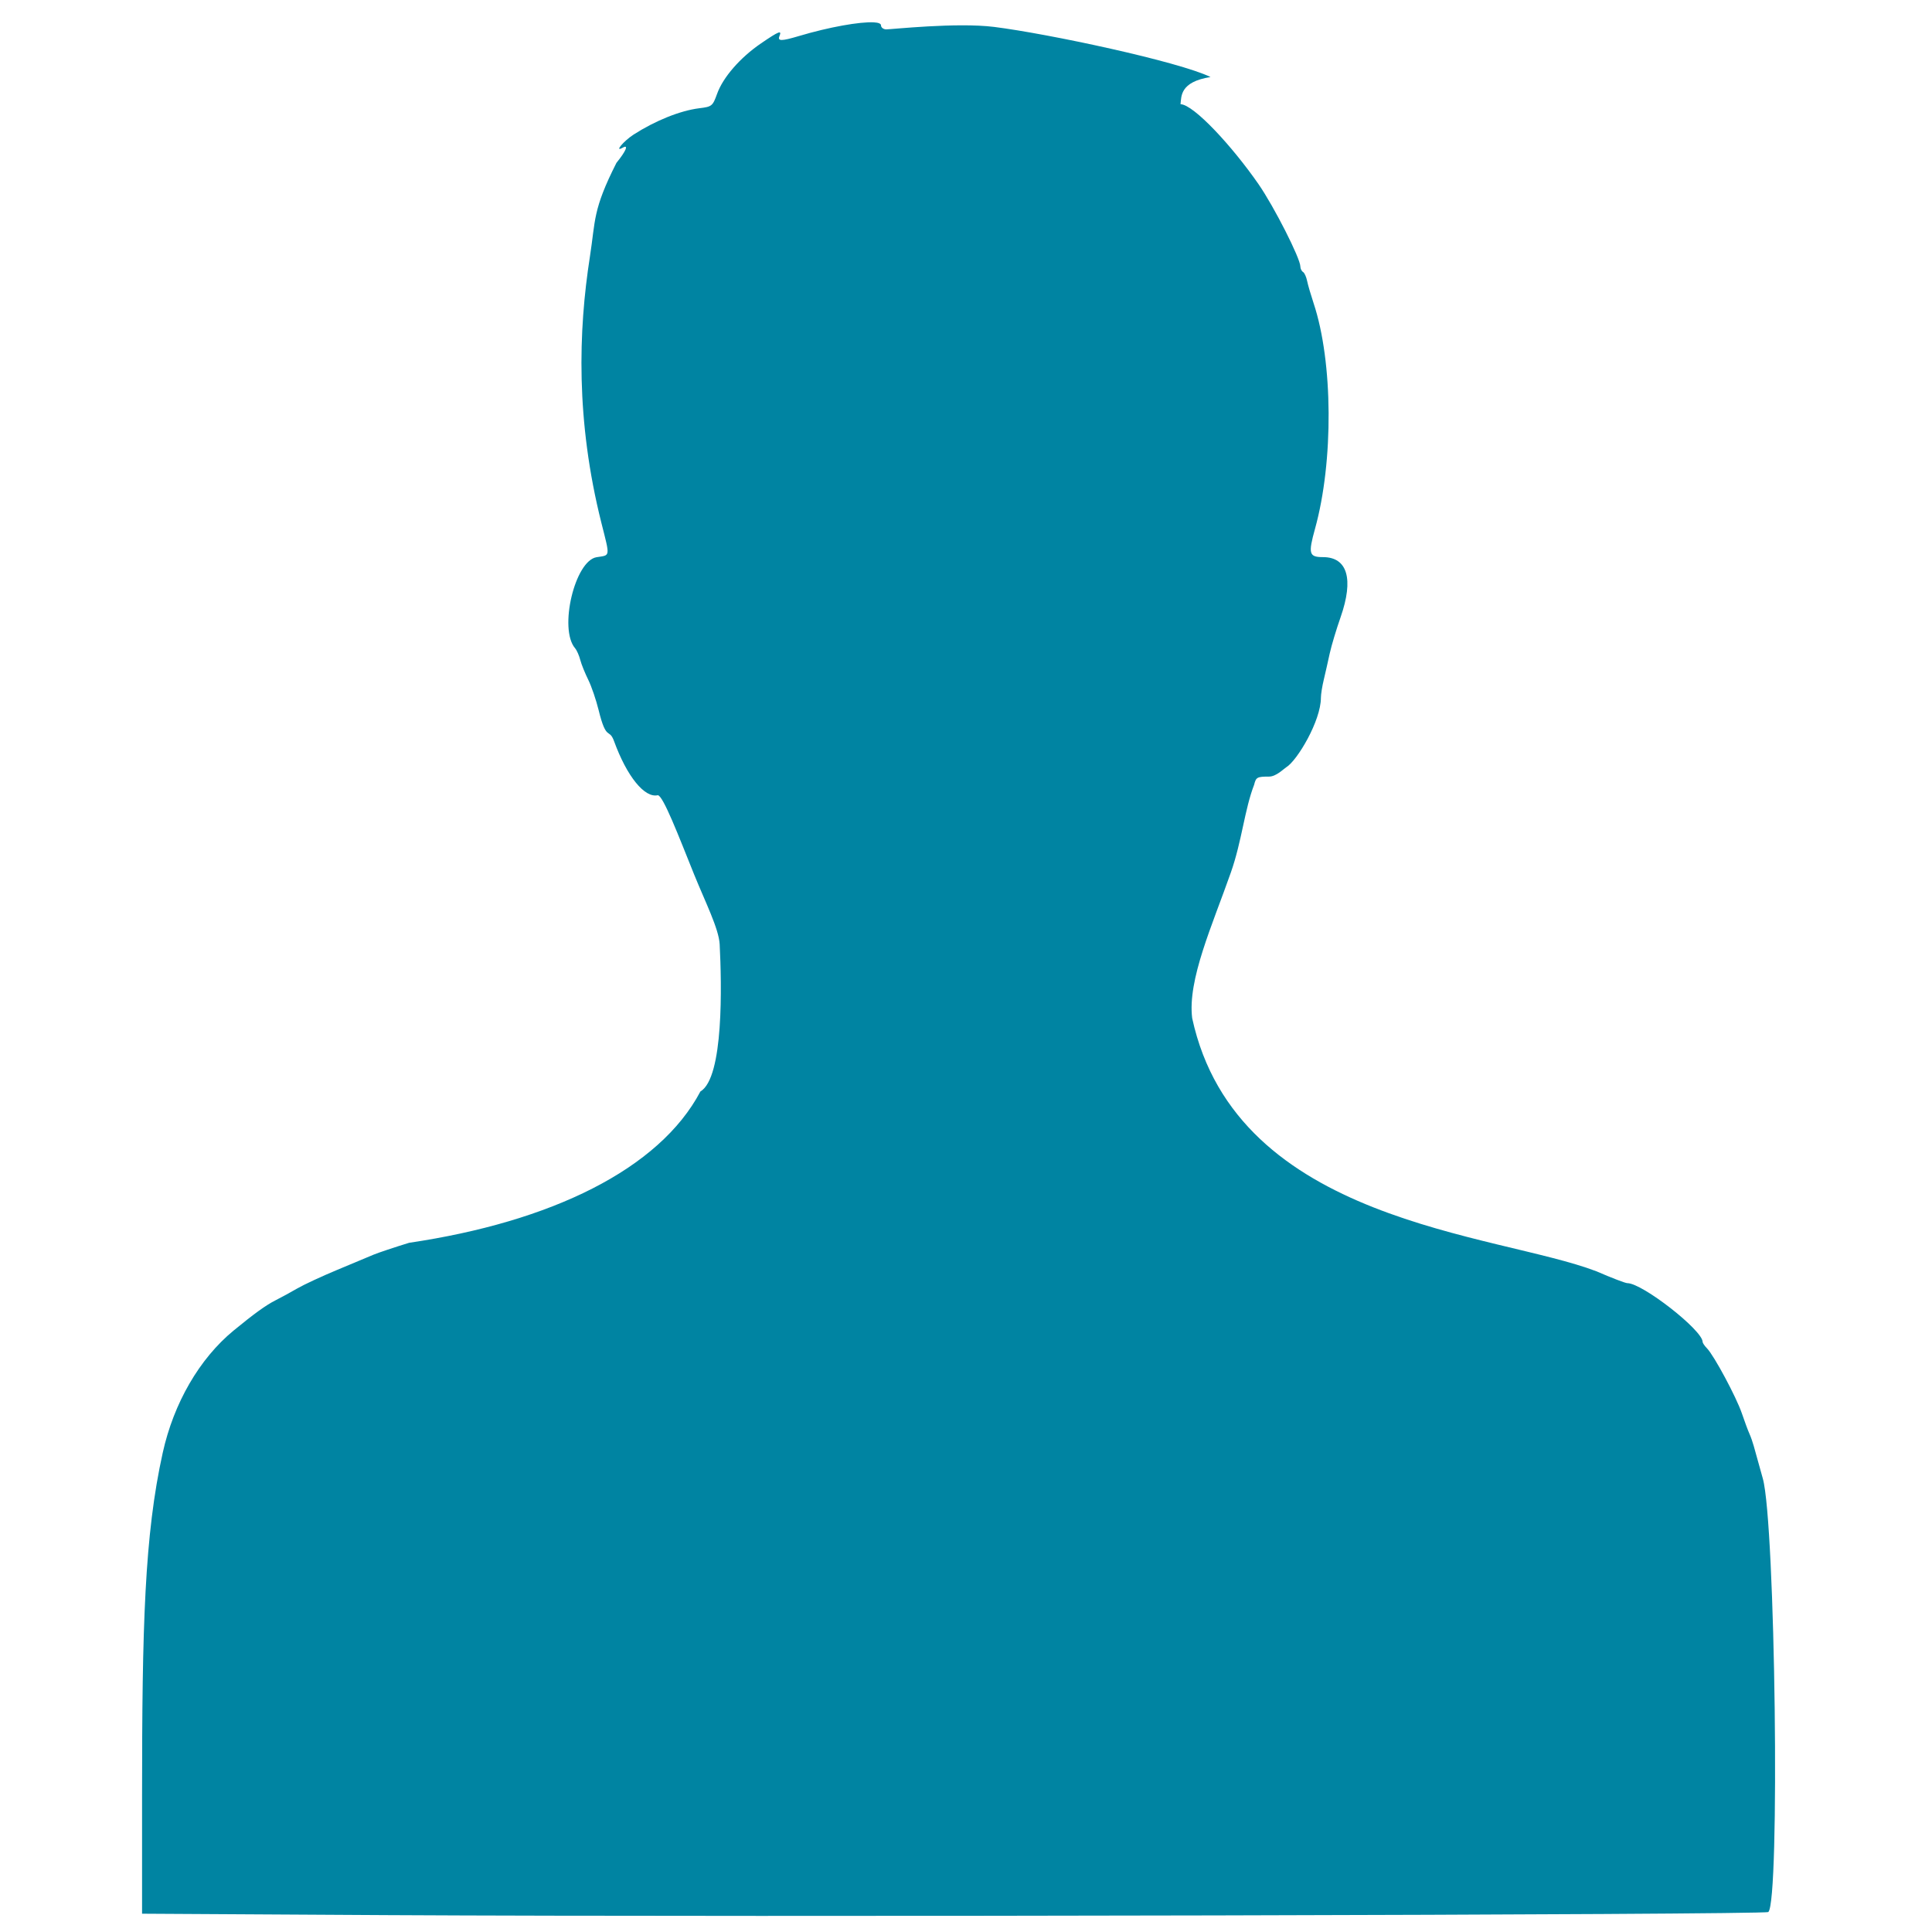
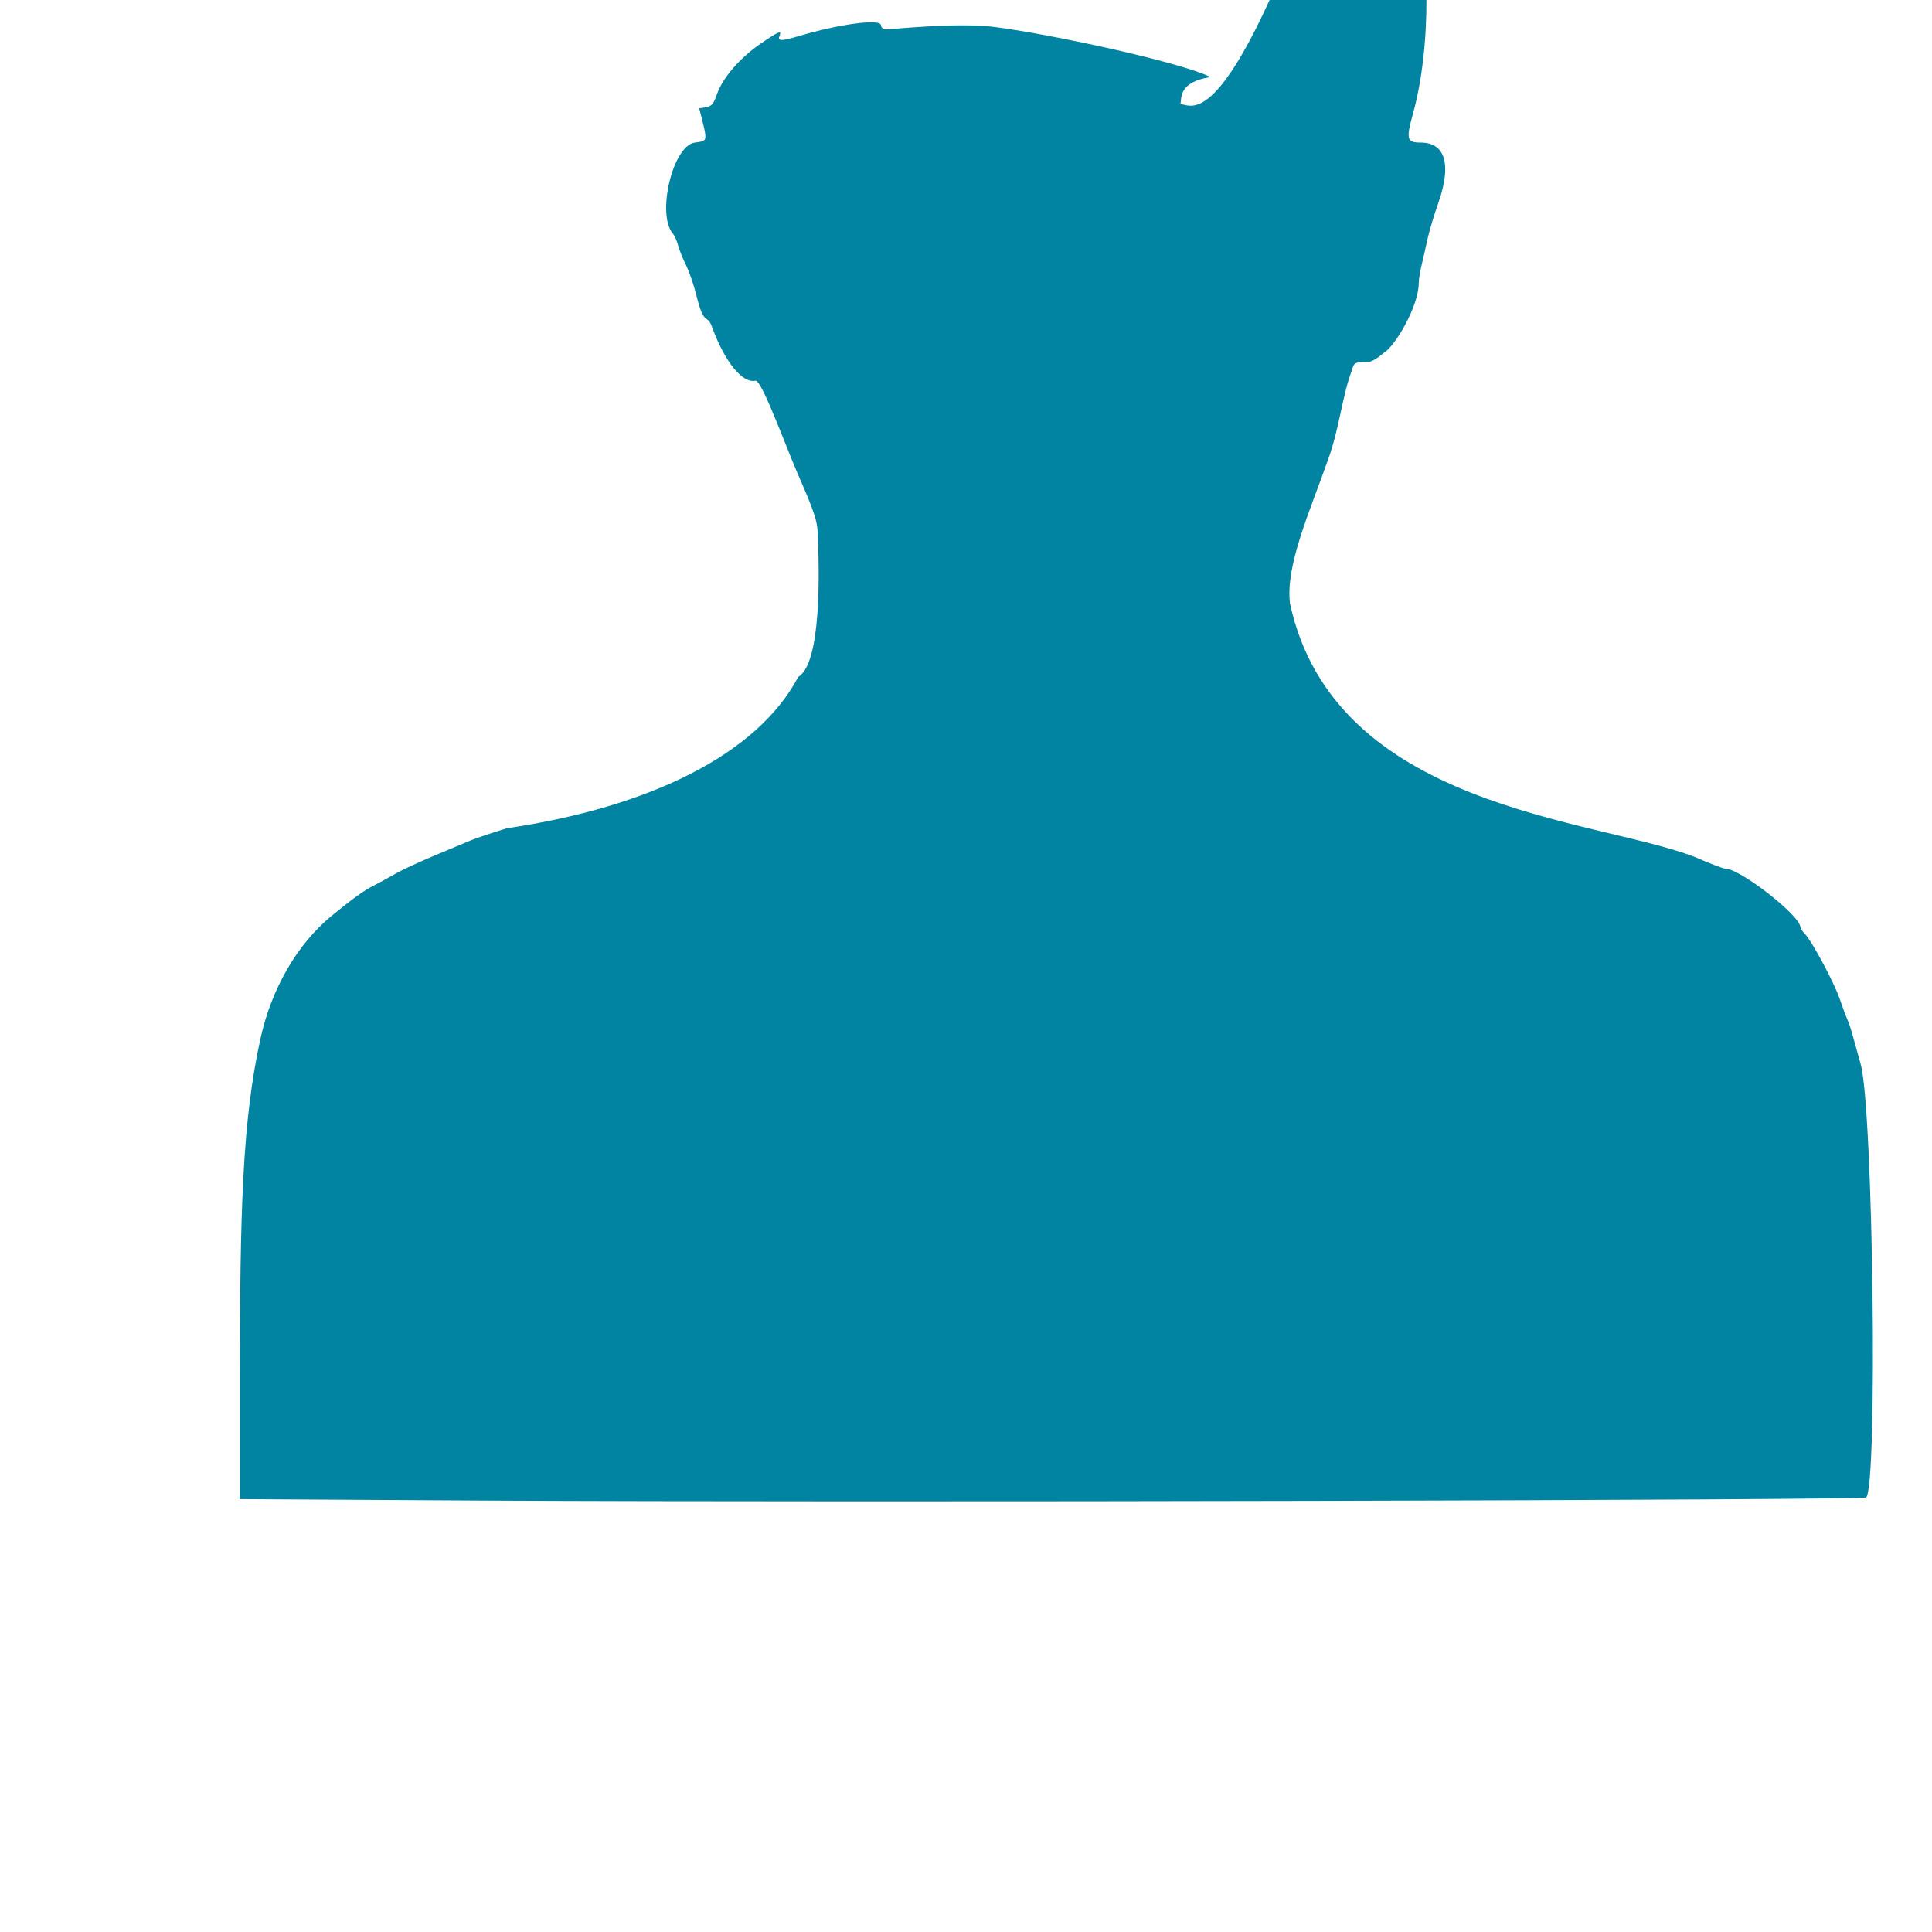
<svg xmlns="http://www.w3.org/2000/svg" xmlns:ns1="http://sodipodi.sourceforge.net/DTD/sodipodi-0.dtd" xmlns:ns2="http://www.inkscape.org/namespaces/inkscape" version="1.1" id="svg2" width="30" height="30" viewBox="0 0 30 30" ns1:docname="olivier-lemoine-photographe-icone-contact.svg" ns2:version="1.2.2 (732a01da63, 2022-12-09)">
  <defs id="defs6" />
  <ns1:namedview id="namedview4" pagecolor="#ffffff" bordercolor="#666666" borderopacity="1.0" ns2:showpageshadow="2" ns2:pageopacity="0.0" ns2:pagecheckerboard="0" ns2:deskcolor="#d1d1d1" showgrid="false" ns2:zoom="17.86" ns2:cx="20.352744" ns2:cy="24.076148" ns2:window-width="1920" ns2:window-height="1017" ns2:window-x="-8" ns2:window-y="-8" ns2:window-maximized="1" ns2:current-layer="g8" />
  <g ns2:groupmode="layer" ns2:label="Image" id="g8">
-     <path id="path303" style="fill:#0084a2;fill-opacity:1;stroke-width:1" d="m 13.569,0.347 c -0.212,-0.012 -0.694,0.072 -1.168,0.214 -0.266,0.079 -0.33,0.08 -0.298,0 0.04,-0.096 -0.004,-0.08 -0.284,0.111 -0.326,0.222 -0.593,0.53 -0.684,0.785 -0.069,0.191 -0.081,0.2 -0.278,0.224 C 10.561,1.718 10.174,1.874 9.838,2.09 9.682,2.191 9.531,2.372 9.67,2.293 9.766,2.238 9.721,2.346 9.572,2.529 9.2,3.263 9.248,3.422 9.16,3.986 8.98,5.14 8.939,6.529 9.338,8.118 c 0.137,0.543 0.141,0.5 -0.073,0.534 -0.339,0.053 -0.591,1.115 -0.335,1.414 0.028,0.033 0.064,0.116 0.081,0.184 0.018,0.069 0.075,0.208 0.125,0.309 0.05,0.102 0.121,0.312 0.159,0.466 0.122,0.499 0.162,0.27 0.24,0.484 0.2,0.549 0.475,0.887 0.68,0.839 0.084,0.011 0.32,0.626 0.563,1.23 0.174,0.43 0.384,0.843 0.397,1.085 0.031,0.615 0.066,2.072 -0.299,2.285 -0.639,1.21 -2.322,2.025 -4.523,2.35 -0.228,0.07 -0.476,0.153 -0.551,0.184 -0.075,0.032 -0.331,0.139 -0.569,0.238 -0.238,0.099 -0.515,0.228 -0.615,0.286 -0.1,0.058 -0.254,0.142 -0.341,0.186 -0.147,0.074 -0.331,0.207 -0.651,0.47 -0.53,0.437 -0.928,1.124 -1.099,1.896 -0.283,1.277 -0.321,2.692 -0.321,5.325 v 1.833 l 3.8,0.022 c 5.797,0.032 21.402,-0.004 21.452,-0.048 0.183,-0.157 0.11,-6.034 -0.085,-6.731 -0.062,-0.22 -0.125,-0.448 -0.141,-0.506 -0.016,-0.058 -0.046,-0.144 -0.067,-0.19 -0.021,-0.046 -0.074,-0.188 -0.117,-0.315 -0.087,-0.255 -0.431,-0.896 -0.541,-1.01 -0.039,-0.039 -0.069,-0.085 -0.069,-0.101 0,-0.181 -0.936,-0.912 -1.168,-0.912 -0.032,0 -0.248,-0.083 -0.48,-0.184 -1.563,-0.597 -5.586,-0.743 -6.278,-3.931 -0.074,-0.597 0.313,-1.443 0.601,-2.263 0.171,-0.486 0.213,-0.98 0.361,-1.361 0.029,-0.117 0.046,-0.127 0.232,-0.127 0.111,10e-7 0.229,-0.122 0.264,-0.143 0.174,-0.104 0.541,-0.725 0.541,-1.081 0,-0.054 0.02,-0.179 0.044,-0.278 0.024,-0.099 0.065,-0.283 0.093,-0.411 0.028,-0.127 0.105,-0.381 0.169,-0.563 0.207,-0.593 0.106,-0.932 -0.274,-0.932 -0.218,0 -0.231,-0.053 -0.123,-0.442 0.289,-1.042 0.28,-2.591 -0.022,-3.499 -0.042,-0.127 -0.088,-0.283 -0.101,-0.347 -0.013,-0.064 -0.041,-0.126 -0.063,-0.139 -0.022,-0.013 -0.042,-0.052 -0.042,-0.085 0,-0.126 -0.408,-0.93 -0.651,-1.281 C 19.13,2.266 18.535,1.623 18.331,1.618 18.346,1.5 18.317,1.272 18.797,1.196 18.302,0.955 16.28,0.524 15.437,0.418 c -0.588,-0.073 -1.598,0.039 -1.676,0.038 -0.044,-4.5879e-4 -0.081,-0.029 -0.081,-0.063 0,-0.026 -0.04,-0.042 -0.111,-0.046 z" ns1:nodetypes="cssccssscssscsssscssccscscssscccssscsssccscssscsssscssscccssscc" />
+     <path id="path303" style="fill:#0084a2;fill-opacity:1;stroke-width:1" d="m 13.569,0.347 c -0.212,-0.012 -0.694,0.072 -1.168,0.214 -0.266,0.079 -0.33,0.08 -0.298,0 0.04,-0.096 -0.004,-0.08 -0.284,0.111 -0.326,0.222 -0.593,0.53 -0.684,0.785 -0.069,0.191 -0.081,0.2 -0.278,0.224 c 0.137,0.543 0.141,0.5 -0.073,0.534 -0.339,0.053 -0.591,1.115 -0.335,1.414 0.028,0.033 0.064,0.116 0.081,0.184 0.018,0.069 0.075,0.208 0.125,0.309 0.05,0.102 0.121,0.312 0.159,0.466 0.122,0.499 0.162,0.27 0.24,0.484 0.2,0.549 0.475,0.887 0.68,0.839 0.084,0.011 0.32,0.626 0.563,1.23 0.174,0.43 0.384,0.843 0.397,1.085 0.031,0.615 0.066,2.072 -0.299,2.285 -0.639,1.21 -2.322,2.025 -4.523,2.35 -0.228,0.07 -0.476,0.153 -0.551,0.184 -0.075,0.032 -0.331,0.139 -0.569,0.238 -0.238,0.099 -0.515,0.228 -0.615,0.286 -0.1,0.058 -0.254,0.142 -0.341,0.186 -0.147,0.074 -0.331,0.207 -0.651,0.47 -0.53,0.437 -0.928,1.124 -1.099,1.896 -0.283,1.277 -0.321,2.692 -0.321,5.325 v 1.833 l 3.8,0.022 c 5.797,0.032 21.402,-0.004 21.452,-0.048 0.183,-0.157 0.11,-6.034 -0.085,-6.731 -0.062,-0.22 -0.125,-0.448 -0.141,-0.506 -0.016,-0.058 -0.046,-0.144 -0.067,-0.19 -0.021,-0.046 -0.074,-0.188 -0.117,-0.315 -0.087,-0.255 -0.431,-0.896 -0.541,-1.01 -0.039,-0.039 -0.069,-0.085 -0.069,-0.101 0,-0.181 -0.936,-0.912 -1.168,-0.912 -0.032,0 -0.248,-0.083 -0.48,-0.184 -1.563,-0.597 -5.586,-0.743 -6.278,-3.931 -0.074,-0.597 0.313,-1.443 0.601,-2.263 0.171,-0.486 0.213,-0.98 0.361,-1.361 0.029,-0.117 0.046,-0.127 0.232,-0.127 0.111,10e-7 0.229,-0.122 0.264,-0.143 0.174,-0.104 0.541,-0.725 0.541,-1.081 0,-0.054 0.02,-0.179 0.044,-0.278 0.024,-0.099 0.065,-0.283 0.093,-0.411 0.028,-0.127 0.105,-0.381 0.169,-0.563 0.207,-0.593 0.106,-0.932 -0.274,-0.932 -0.218,0 -0.231,-0.053 -0.123,-0.442 0.289,-1.042 0.28,-2.591 -0.022,-3.499 -0.042,-0.127 -0.088,-0.283 -0.101,-0.347 -0.013,-0.064 -0.041,-0.126 -0.063,-0.139 -0.022,-0.013 -0.042,-0.052 -0.042,-0.085 0,-0.126 -0.408,-0.93 -0.651,-1.281 C 19.13,2.266 18.535,1.623 18.331,1.618 18.346,1.5 18.317,1.272 18.797,1.196 18.302,0.955 16.28,0.524 15.437,0.418 c -0.588,-0.073 -1.598,0.039 -1.676,0.038 -0.044,-4.5879e-4 -0.081,-0.029 -0.081,-0.063 0,-0.026 -0.04,-0.042 -0.111,-0.046 z" ns1:nodetypes="cssccssscssscsssscssccscscssscccssscsssccscssscsssscssscccssscc" />
  </g>
</svg>